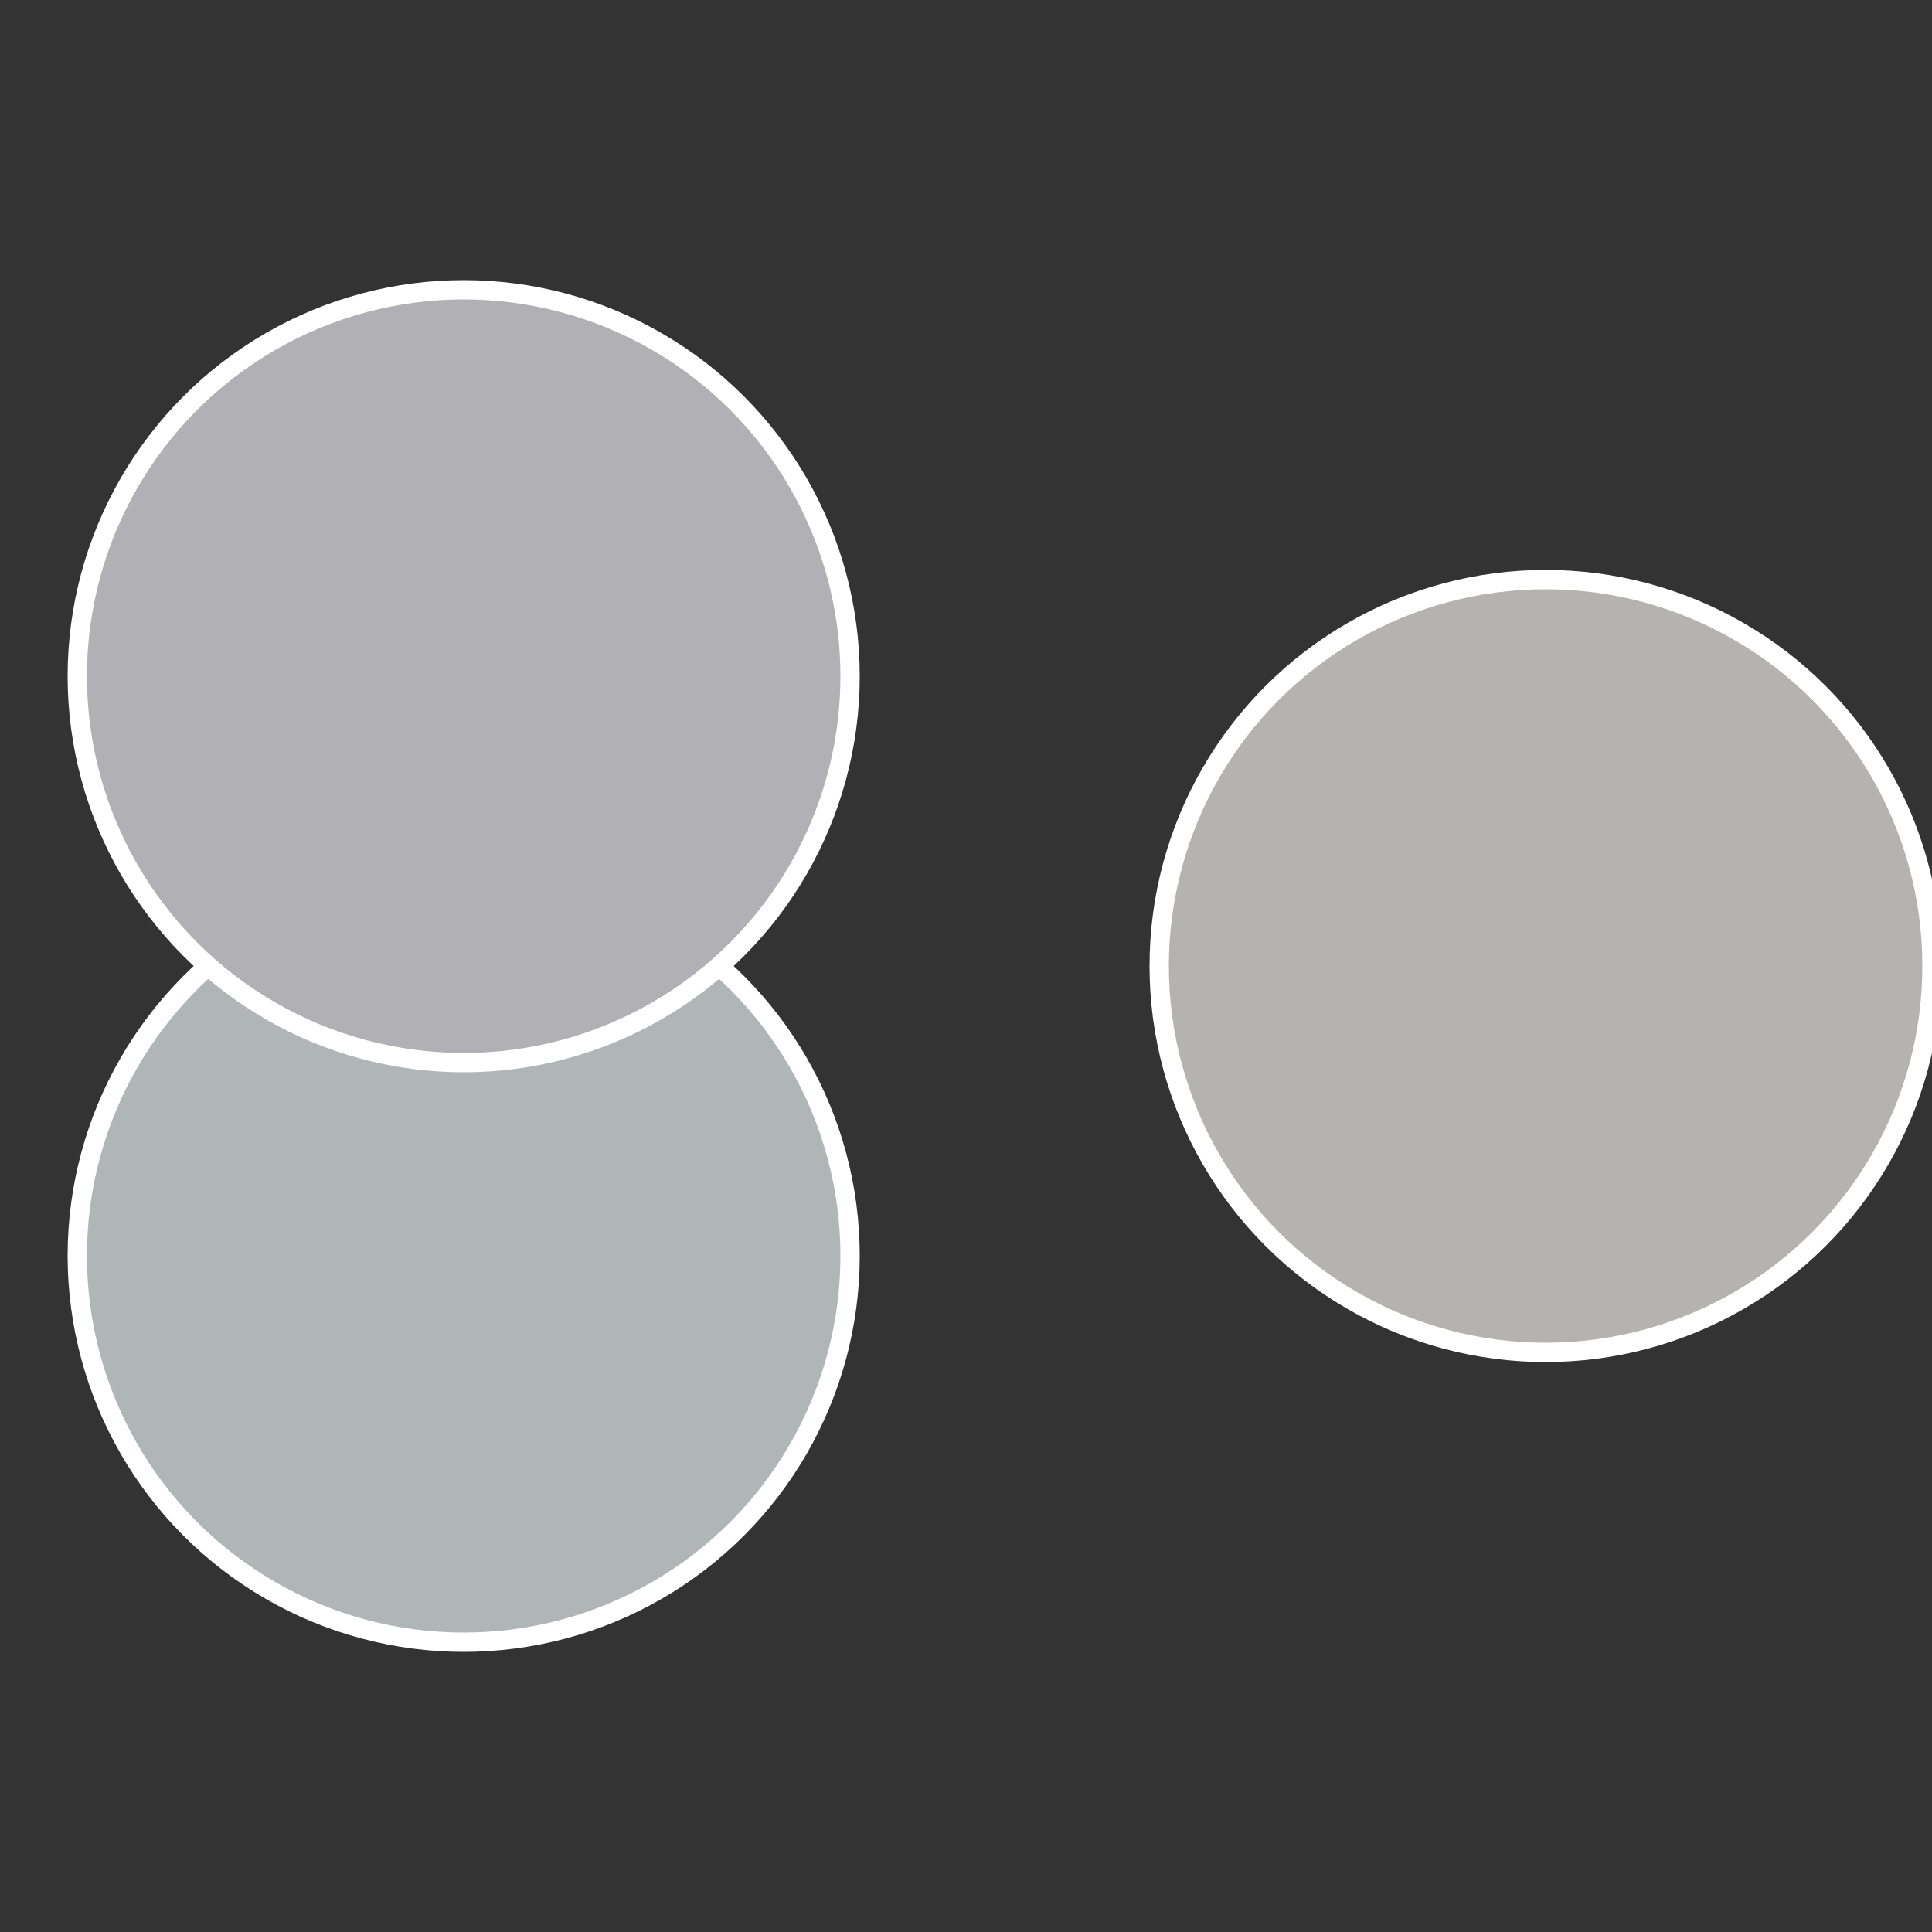
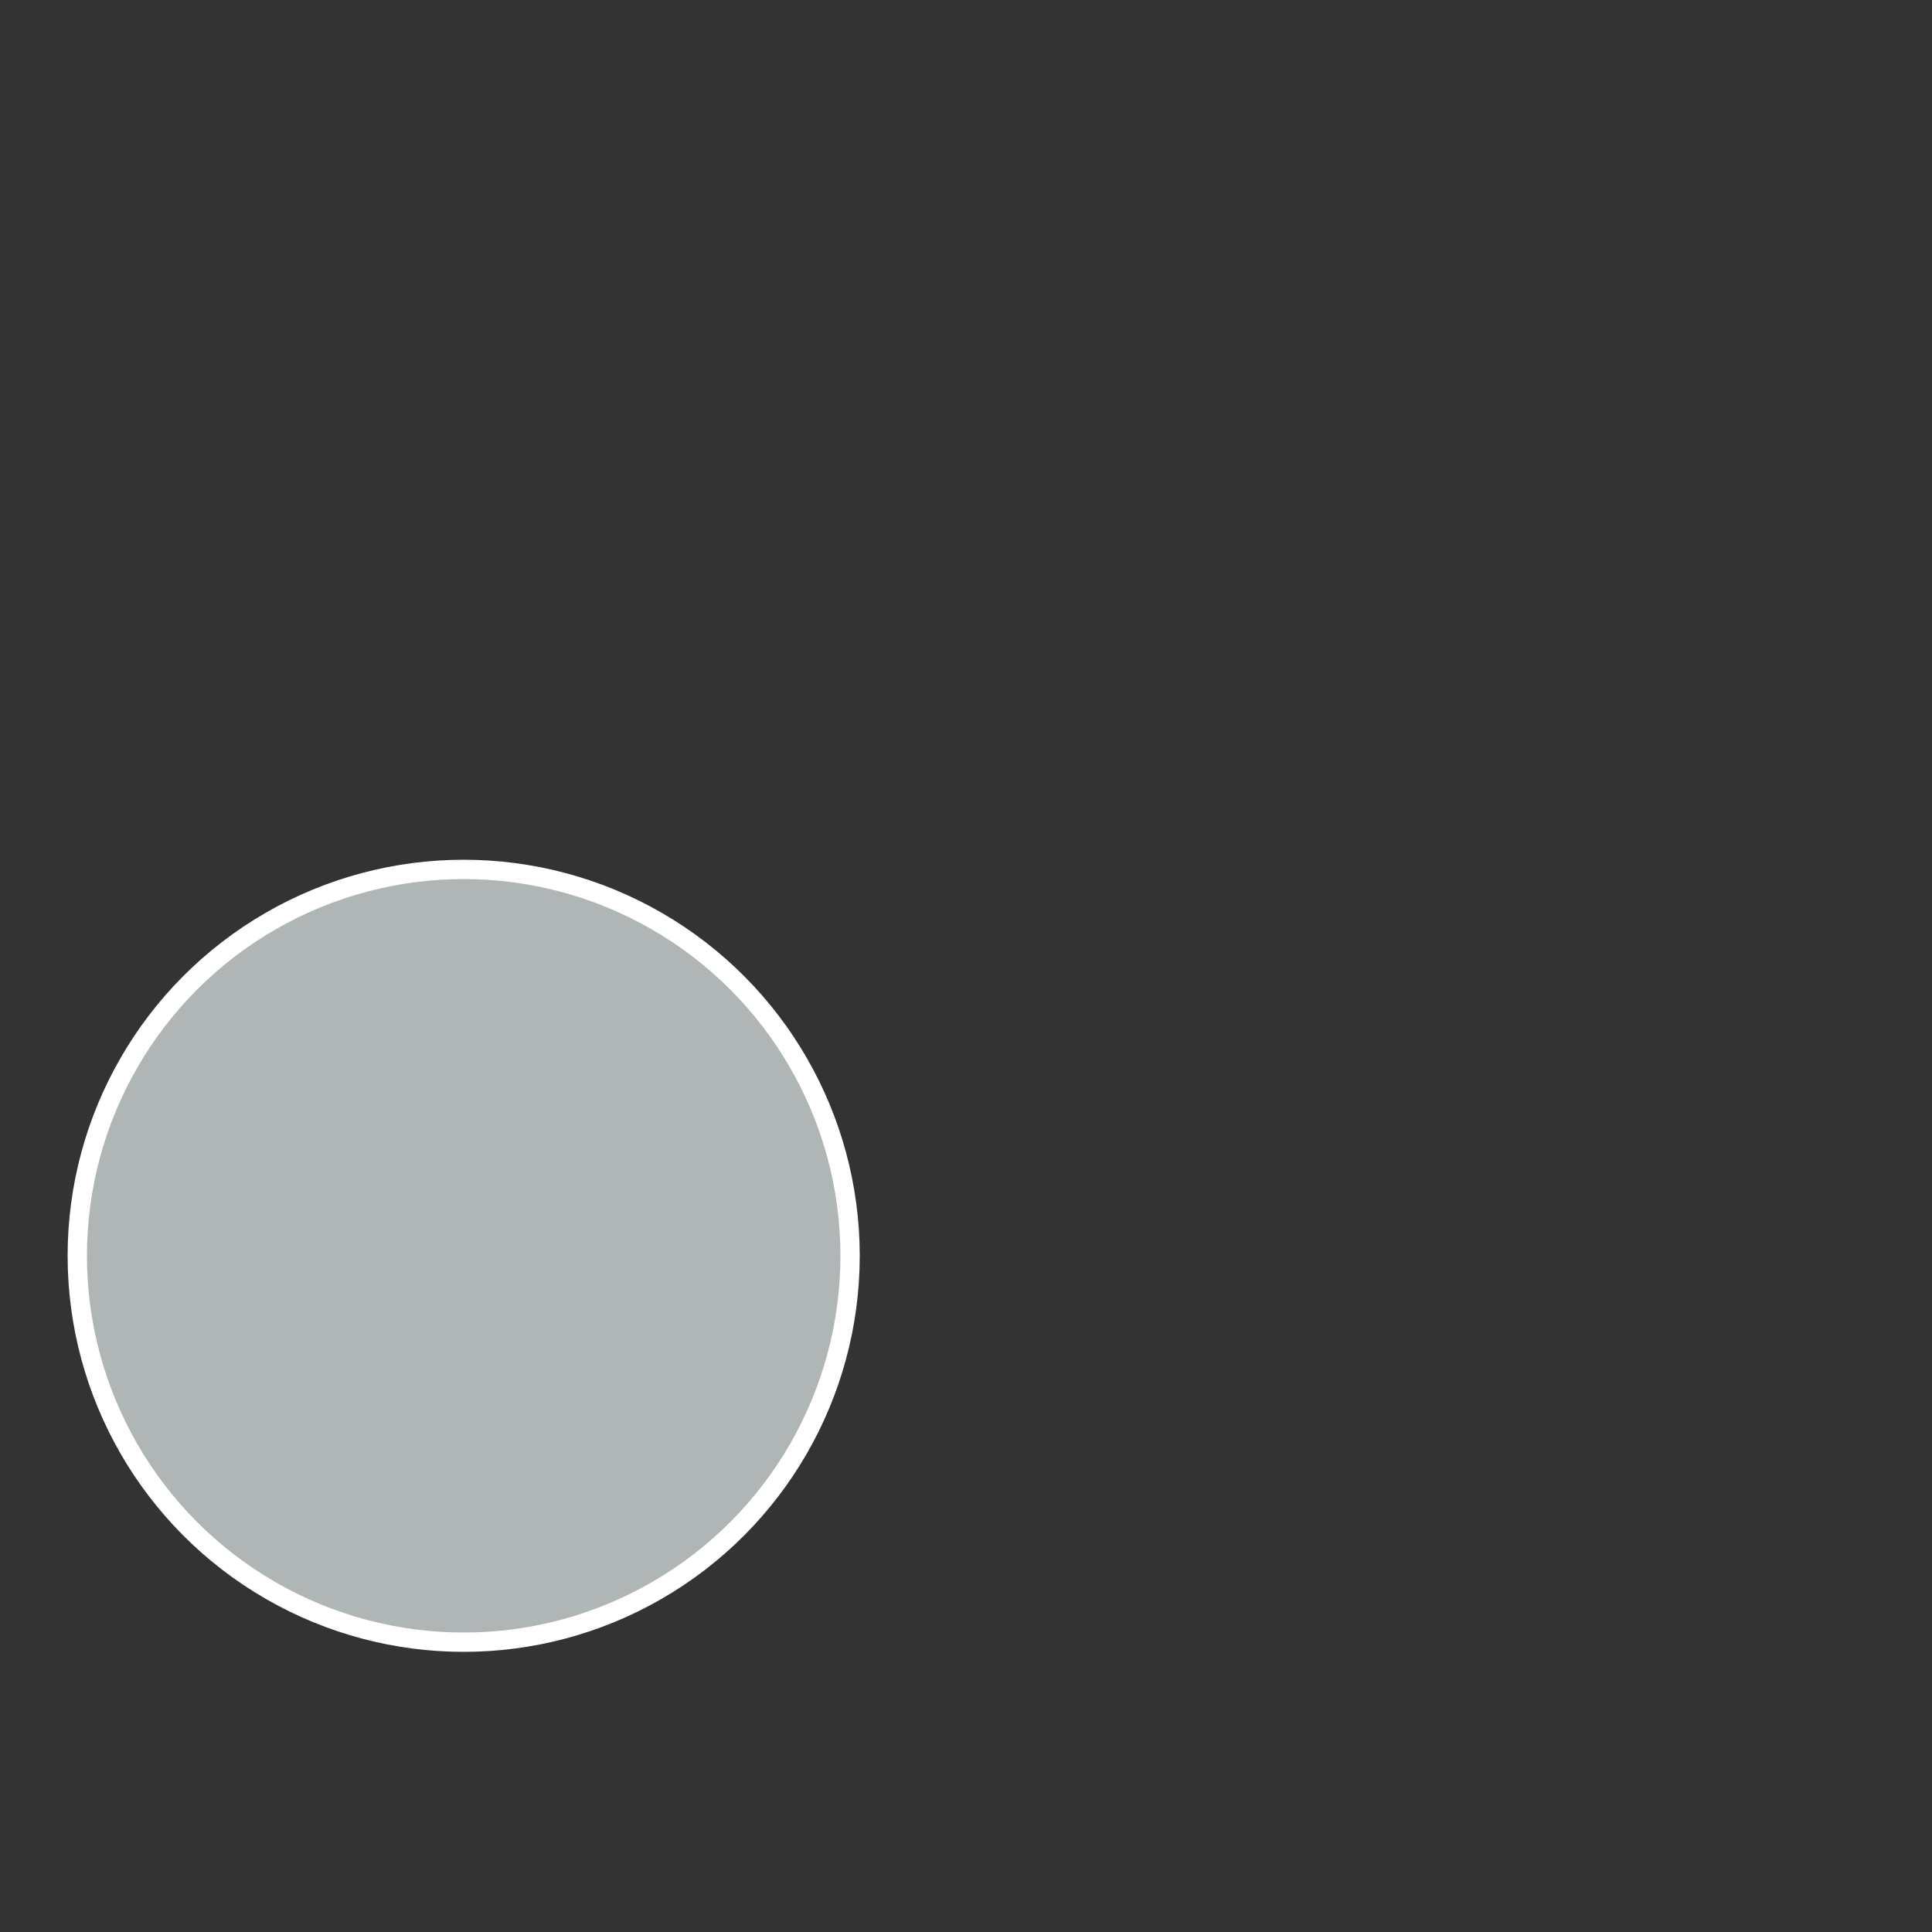
<svg xmlns="http://www.w3.org/2000/svg" width="500" height="500" viewBox="-1 -1 2 2">
  <rect x="-1" y="-1" width="2" height="2" fill="#333333" stroke="none" />
-   <circle cx="0.6" cy="0" r="0.4" fill="#b5b3b0" stroke="#fff" stroke-width="1%" />
  <circle cx="-0.52" cy="0.3" r="0.4" fill="#b0b5b5" stroke="#fff" stroke-width="1%" />
-   <circle cx="-0.52" cy="-0.3" r="0.4" fill="#b0b0b5" stroke="#fff" stroke-width="1%" />
</svg>